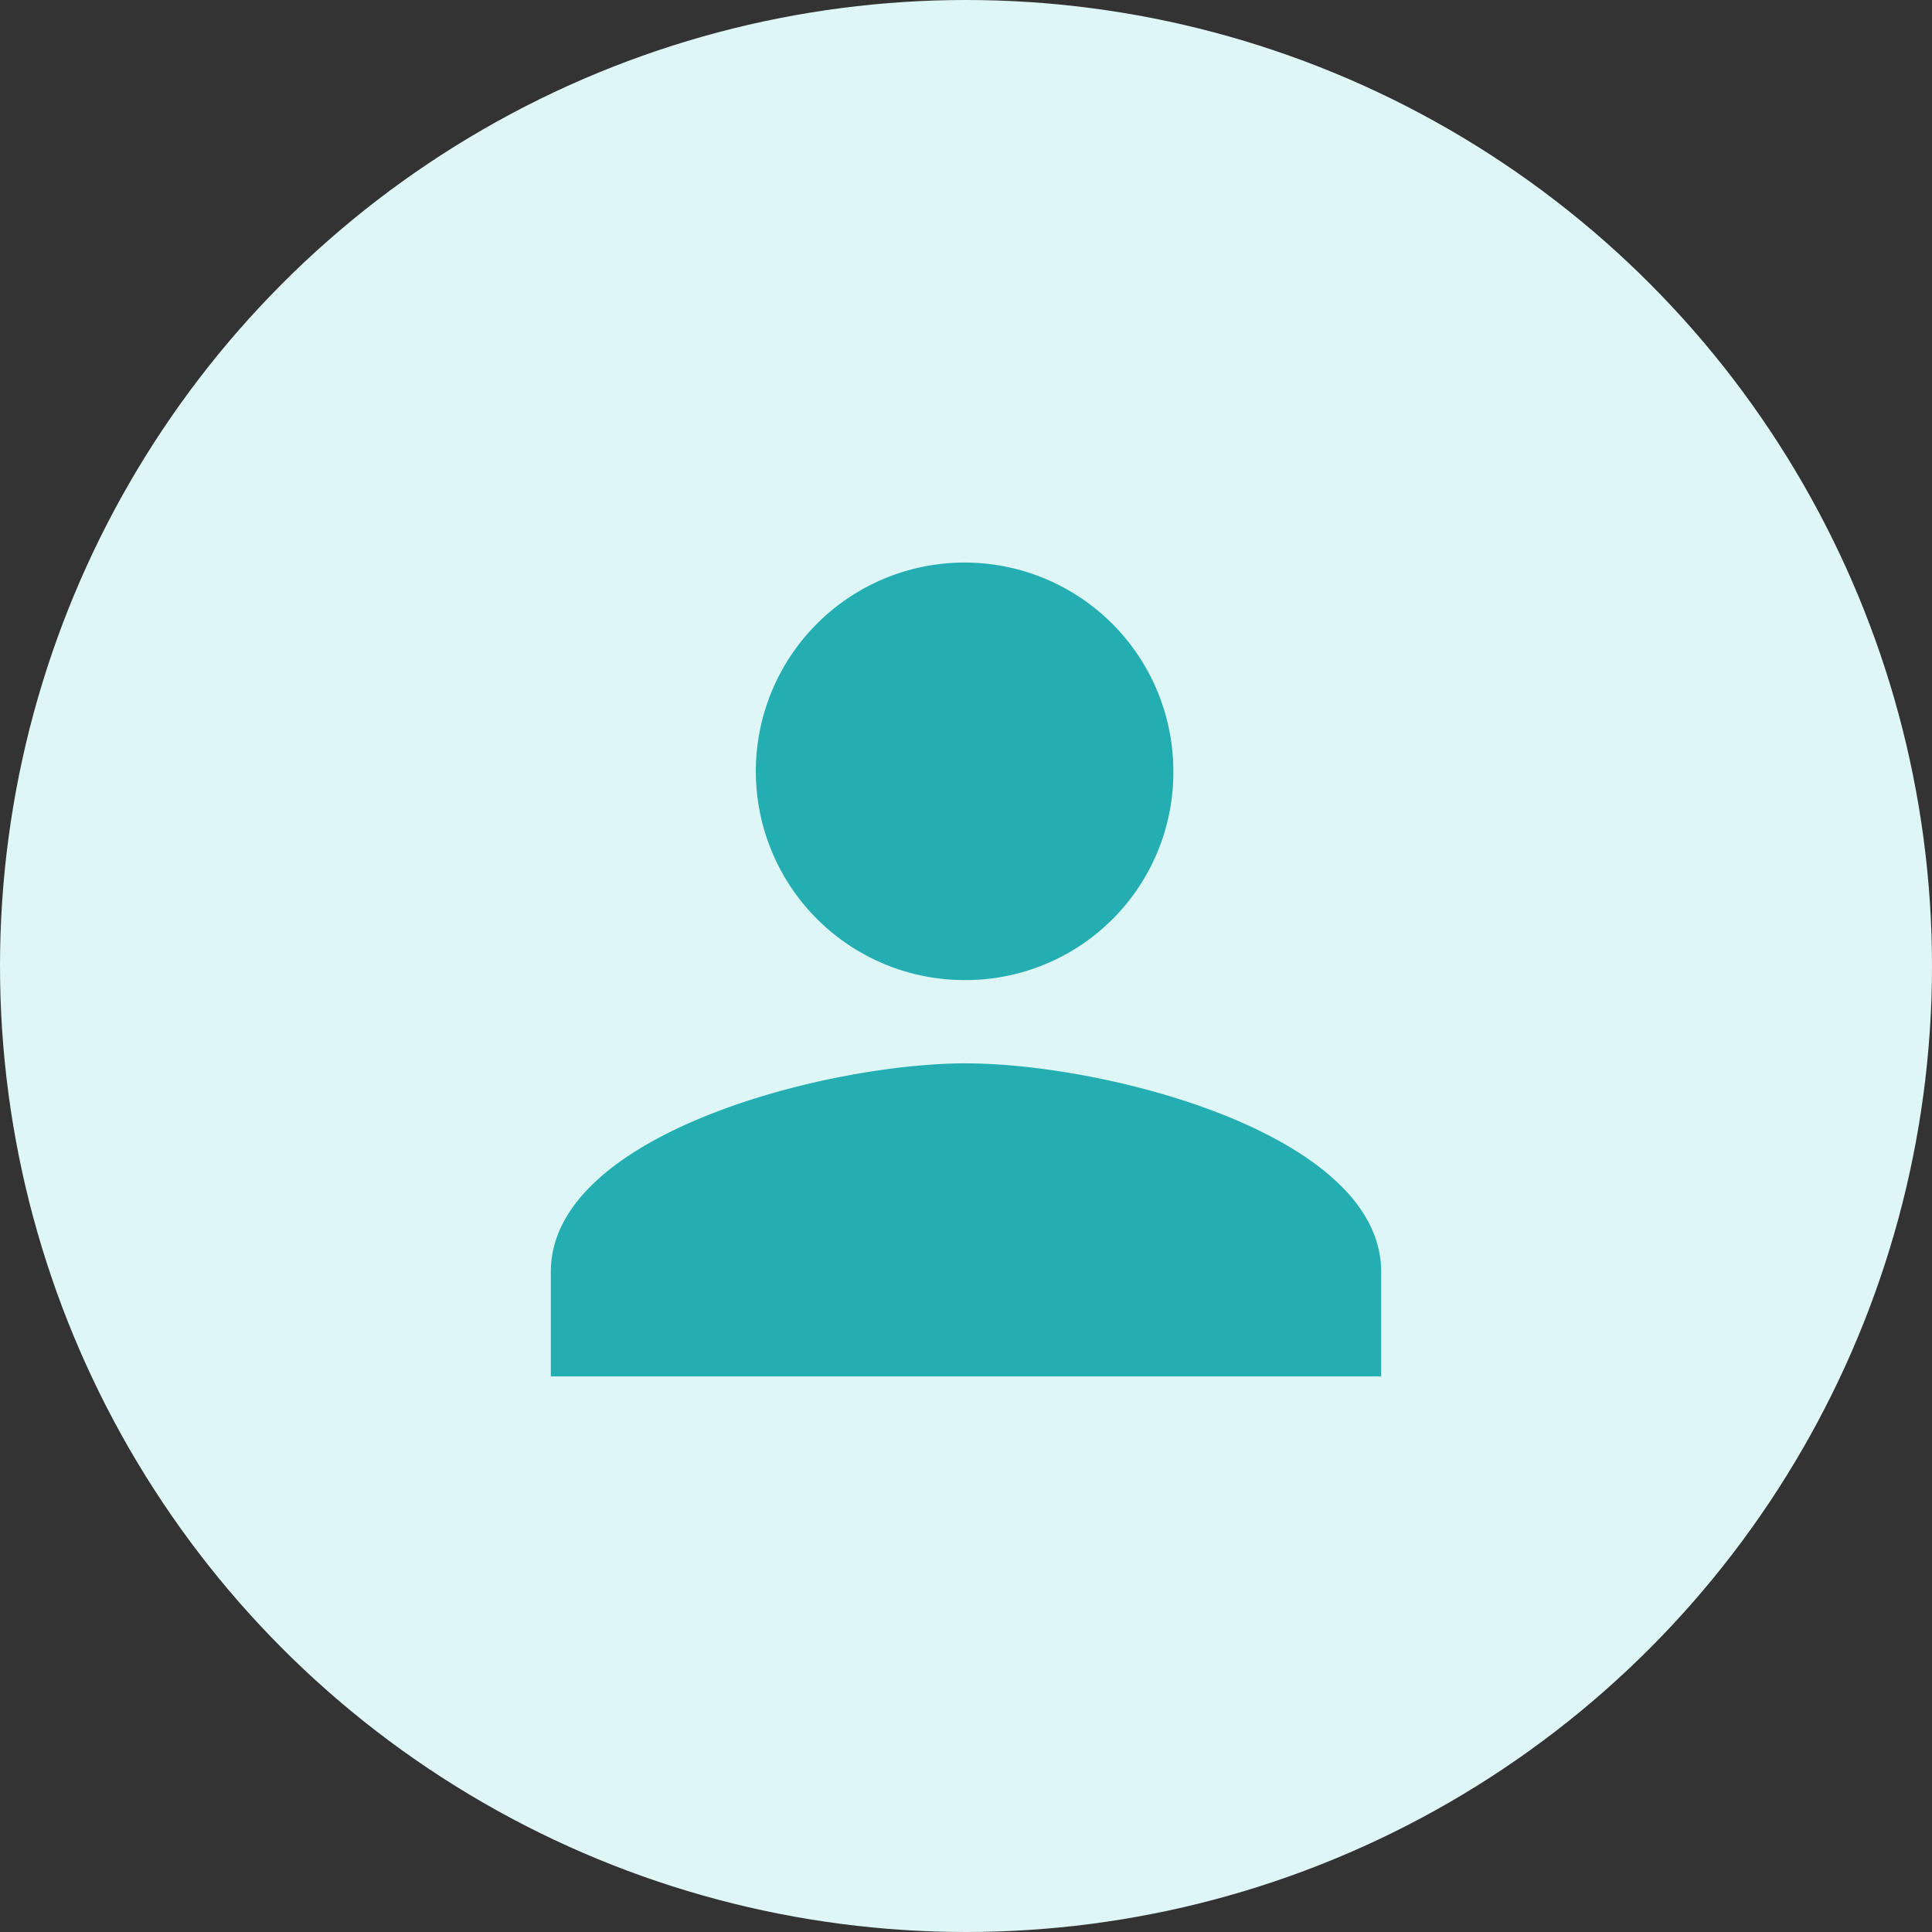
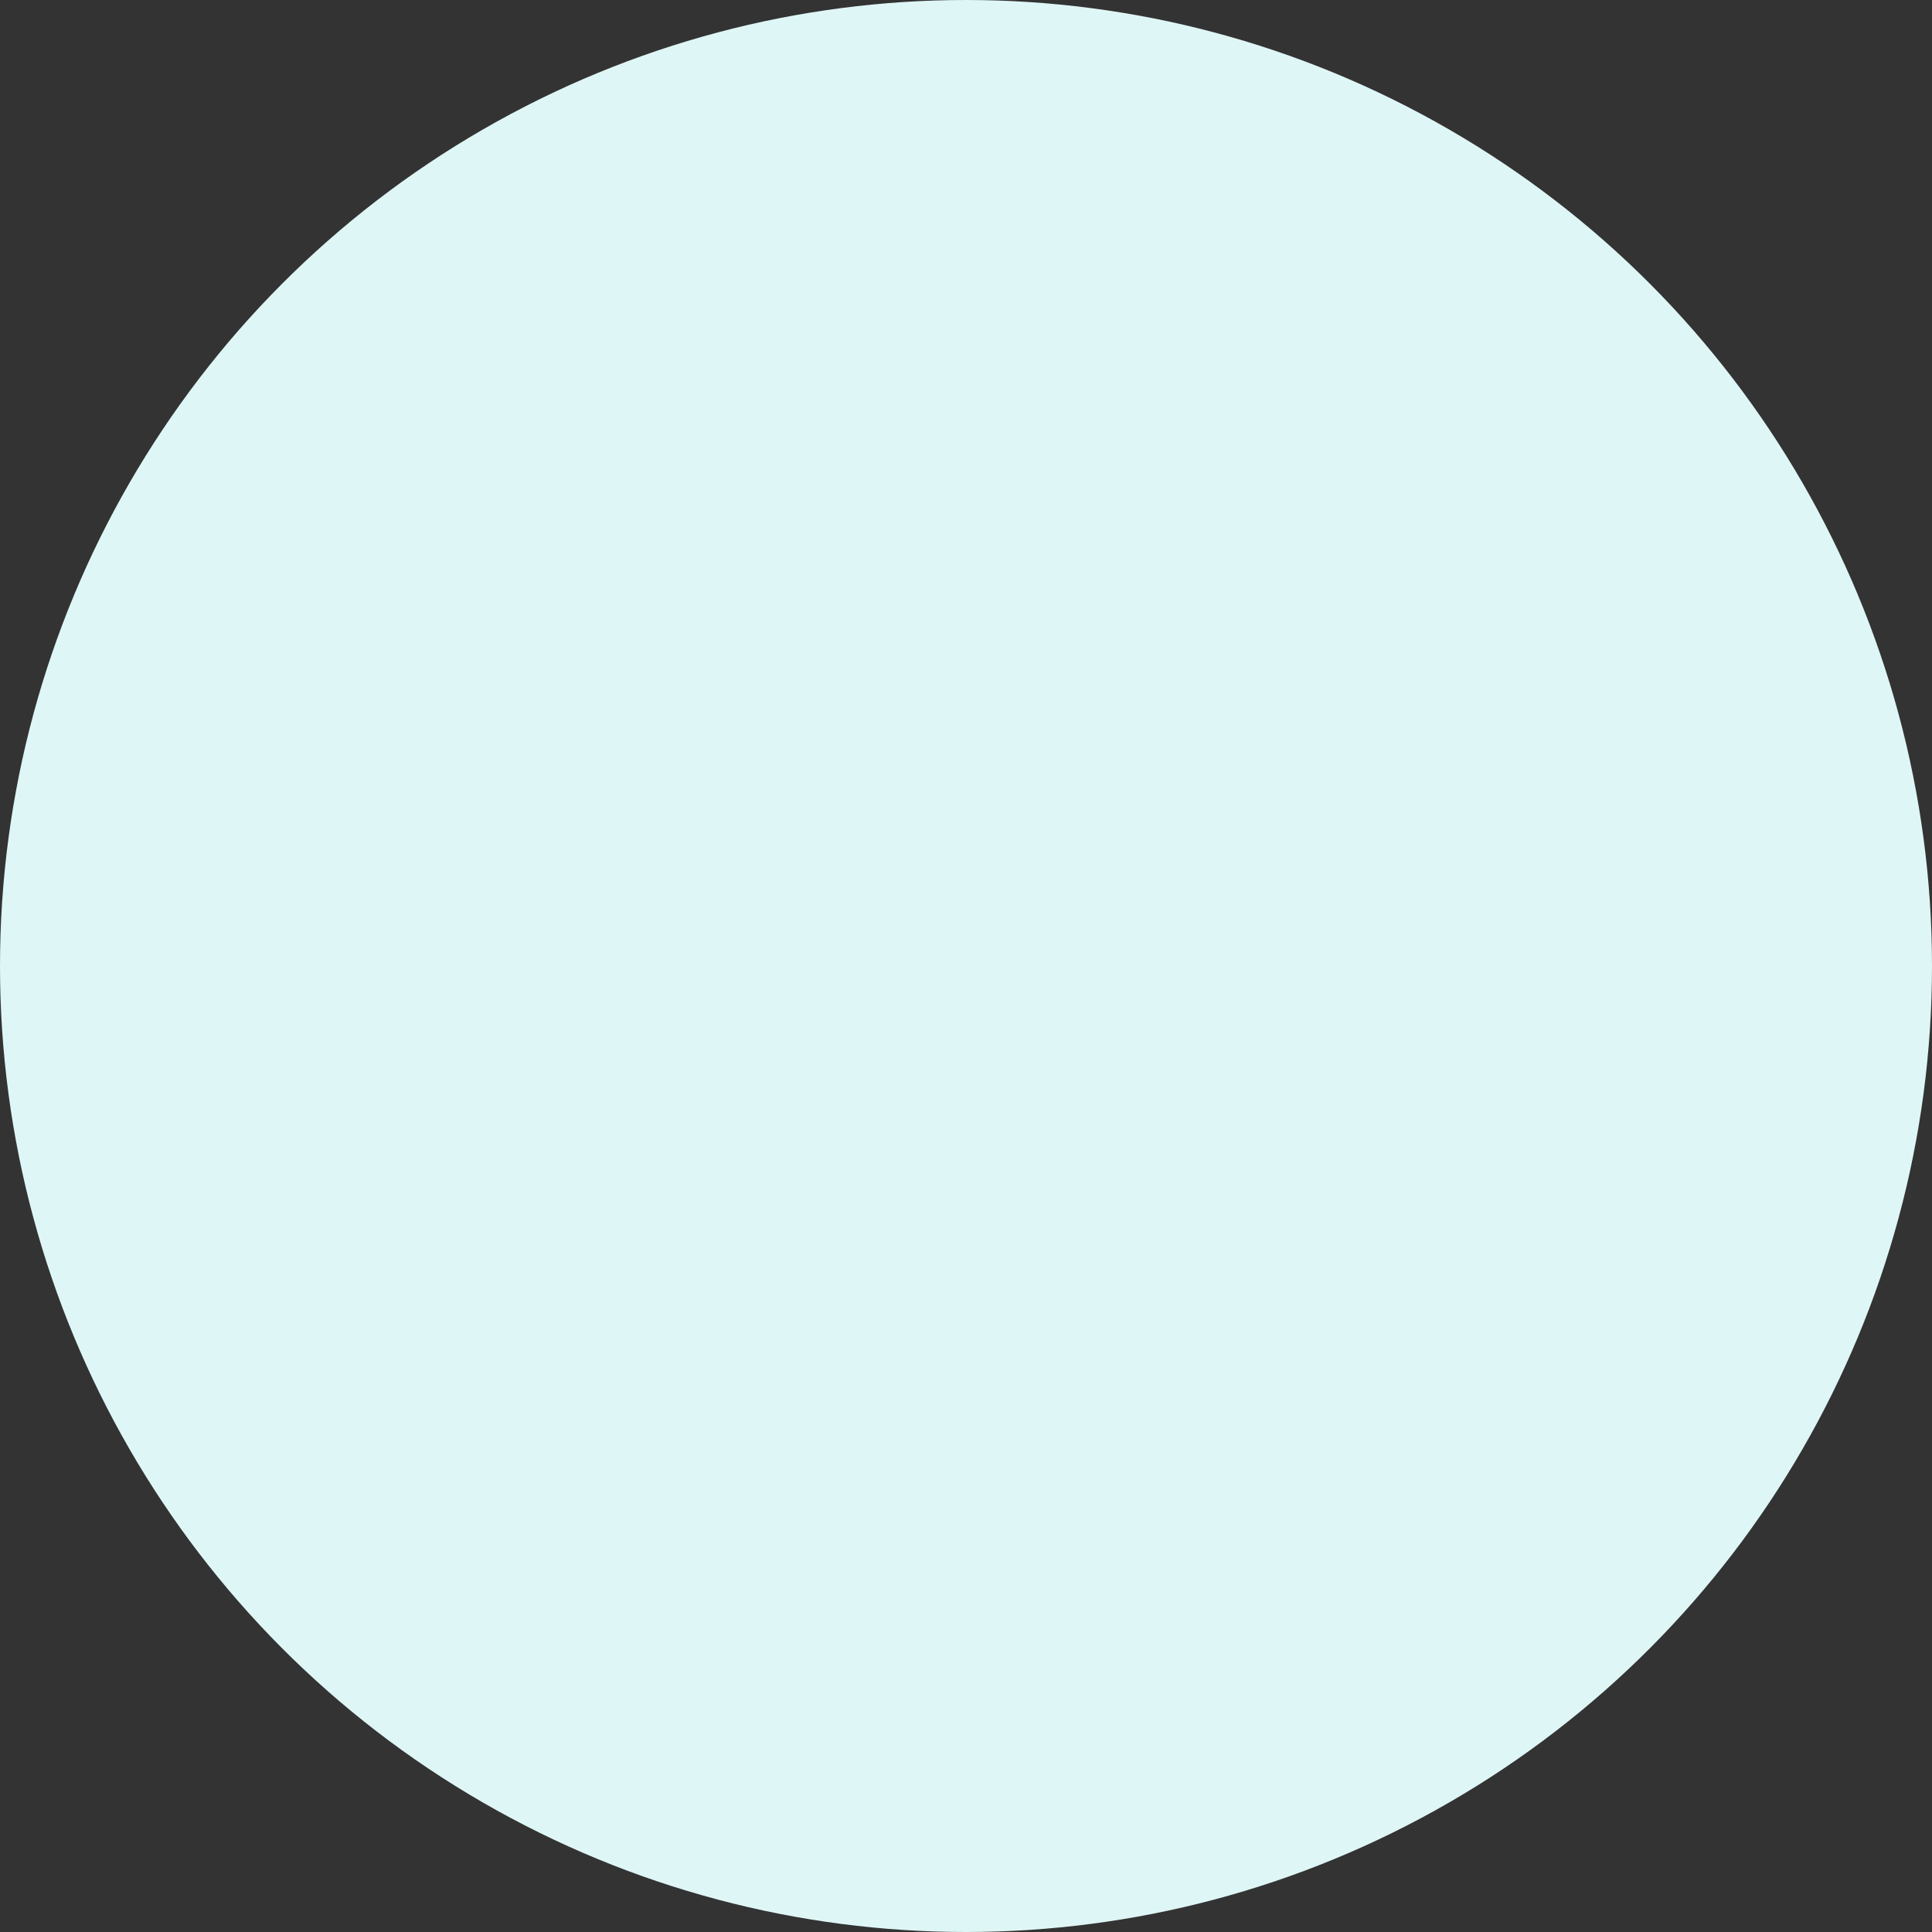
<svg xmlns="http://www.w3.org/2000/svg" width="40.062" height="40.062" viewBox="0 0 40.062 40.062">
  <rect x="0" y="0" width="40.062" height="40.062" fill="#333333" stroke="none" />
  <defs>
    <style>
            .cls-1{fill:#dff6f6}.cls-2{fill:none}.cls-3{fill:#24aeb1;fill-rule:evenodd}
        </style>
  </defs>
  <g id="Group_295" data-name="Group 295" transform="translate(-159 -179.969)">
    <g id="Group_72" data-name="Group 72" transform="translate(159 179.969)">
      <circle id="Oval_1_" cx="20.031" cy="20.031" r="20.031" class="cls-1" />
    </g>
    <g id="ICONS_1_" transform="translate(169.086 190.127)">
      <g id="Icons_1_2" data-name="Icons_1_">
        <g id="Perm-Identity_1_">
          <path id="Bound_1_" d="M0 0h19.889v19.889H0z" class="cls-2" />
          <g id="Shape_1_" transform="translate(1.336 1.506)">
-             <path id="Path_3" d="M10.939 11.159a4.329 4.329 0 1 1 4.3-4.336 4.309 4.309 0 0 1-4.3 4.336zm0 1.727c2.878 0 8.609 1.454 8.609 4.323v2.168H2.33v-2.169c0-2.869 5.743-4.323 8.609-4.323z" class="cls-3" data-name="Path 3" transform="translate(-2.33 -2.5)" />
-           </g>
+             </g>
        </g>
      </g>
    </g>
  </g>
</svg>